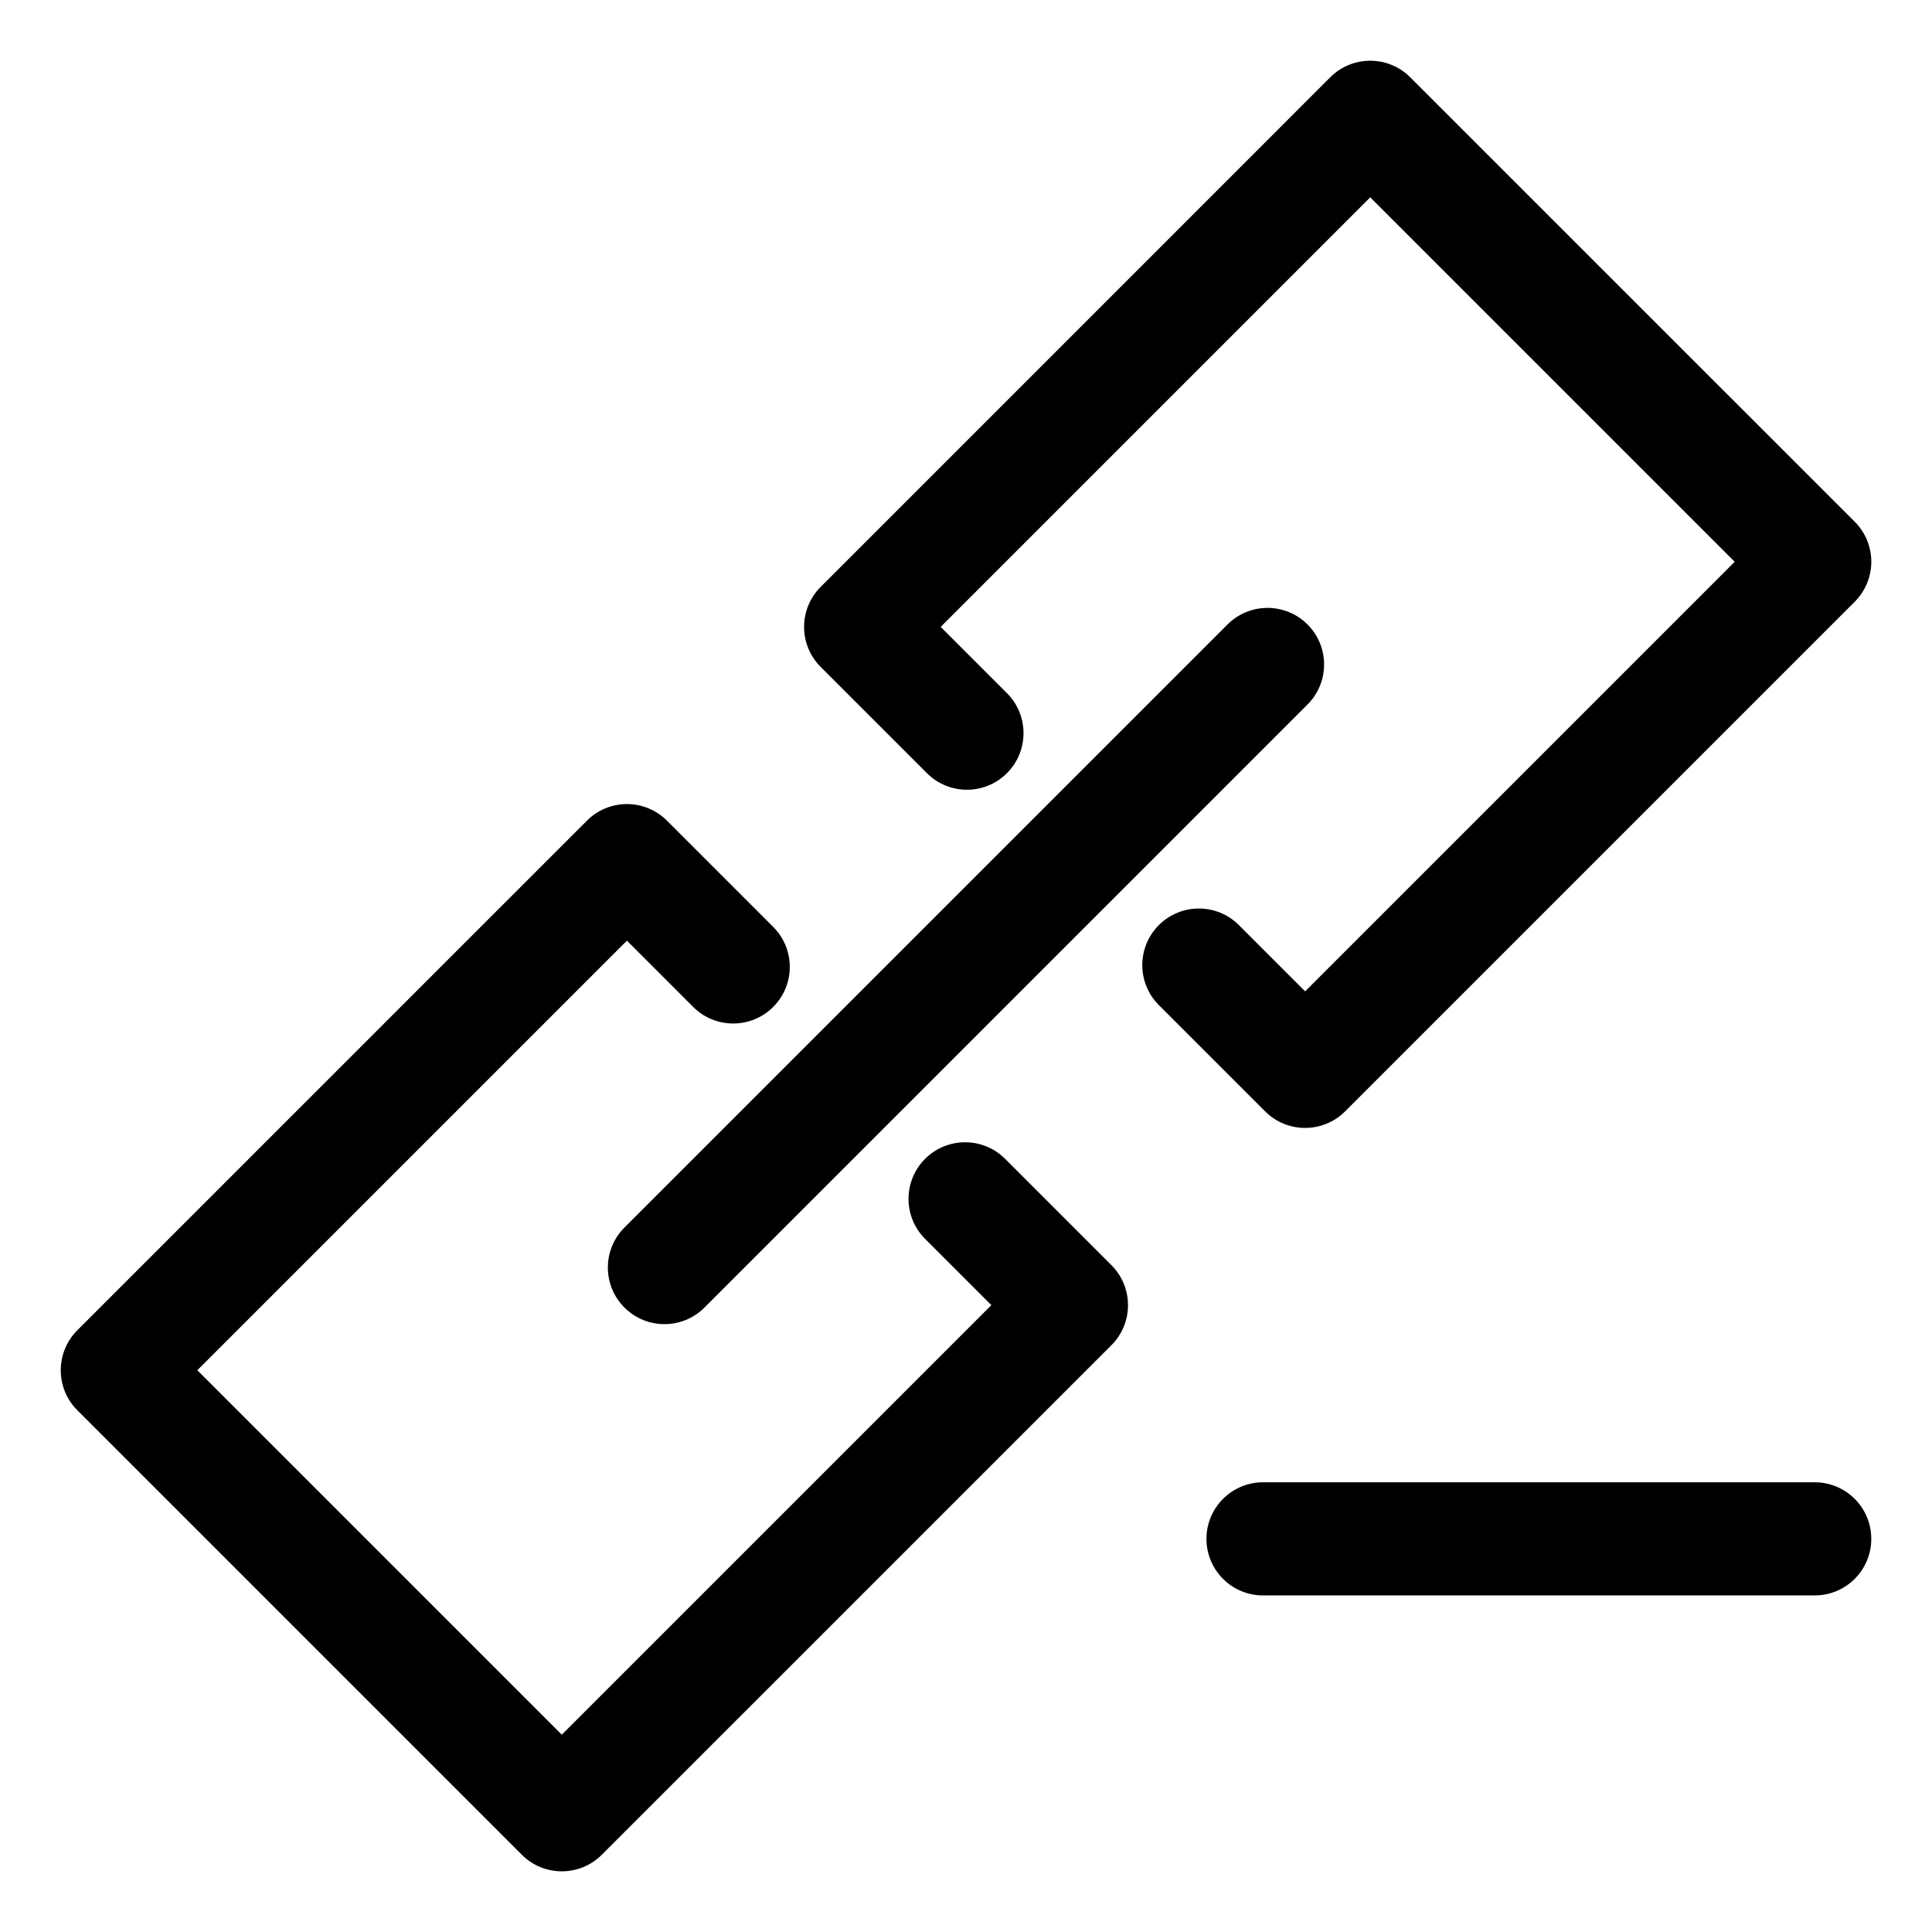
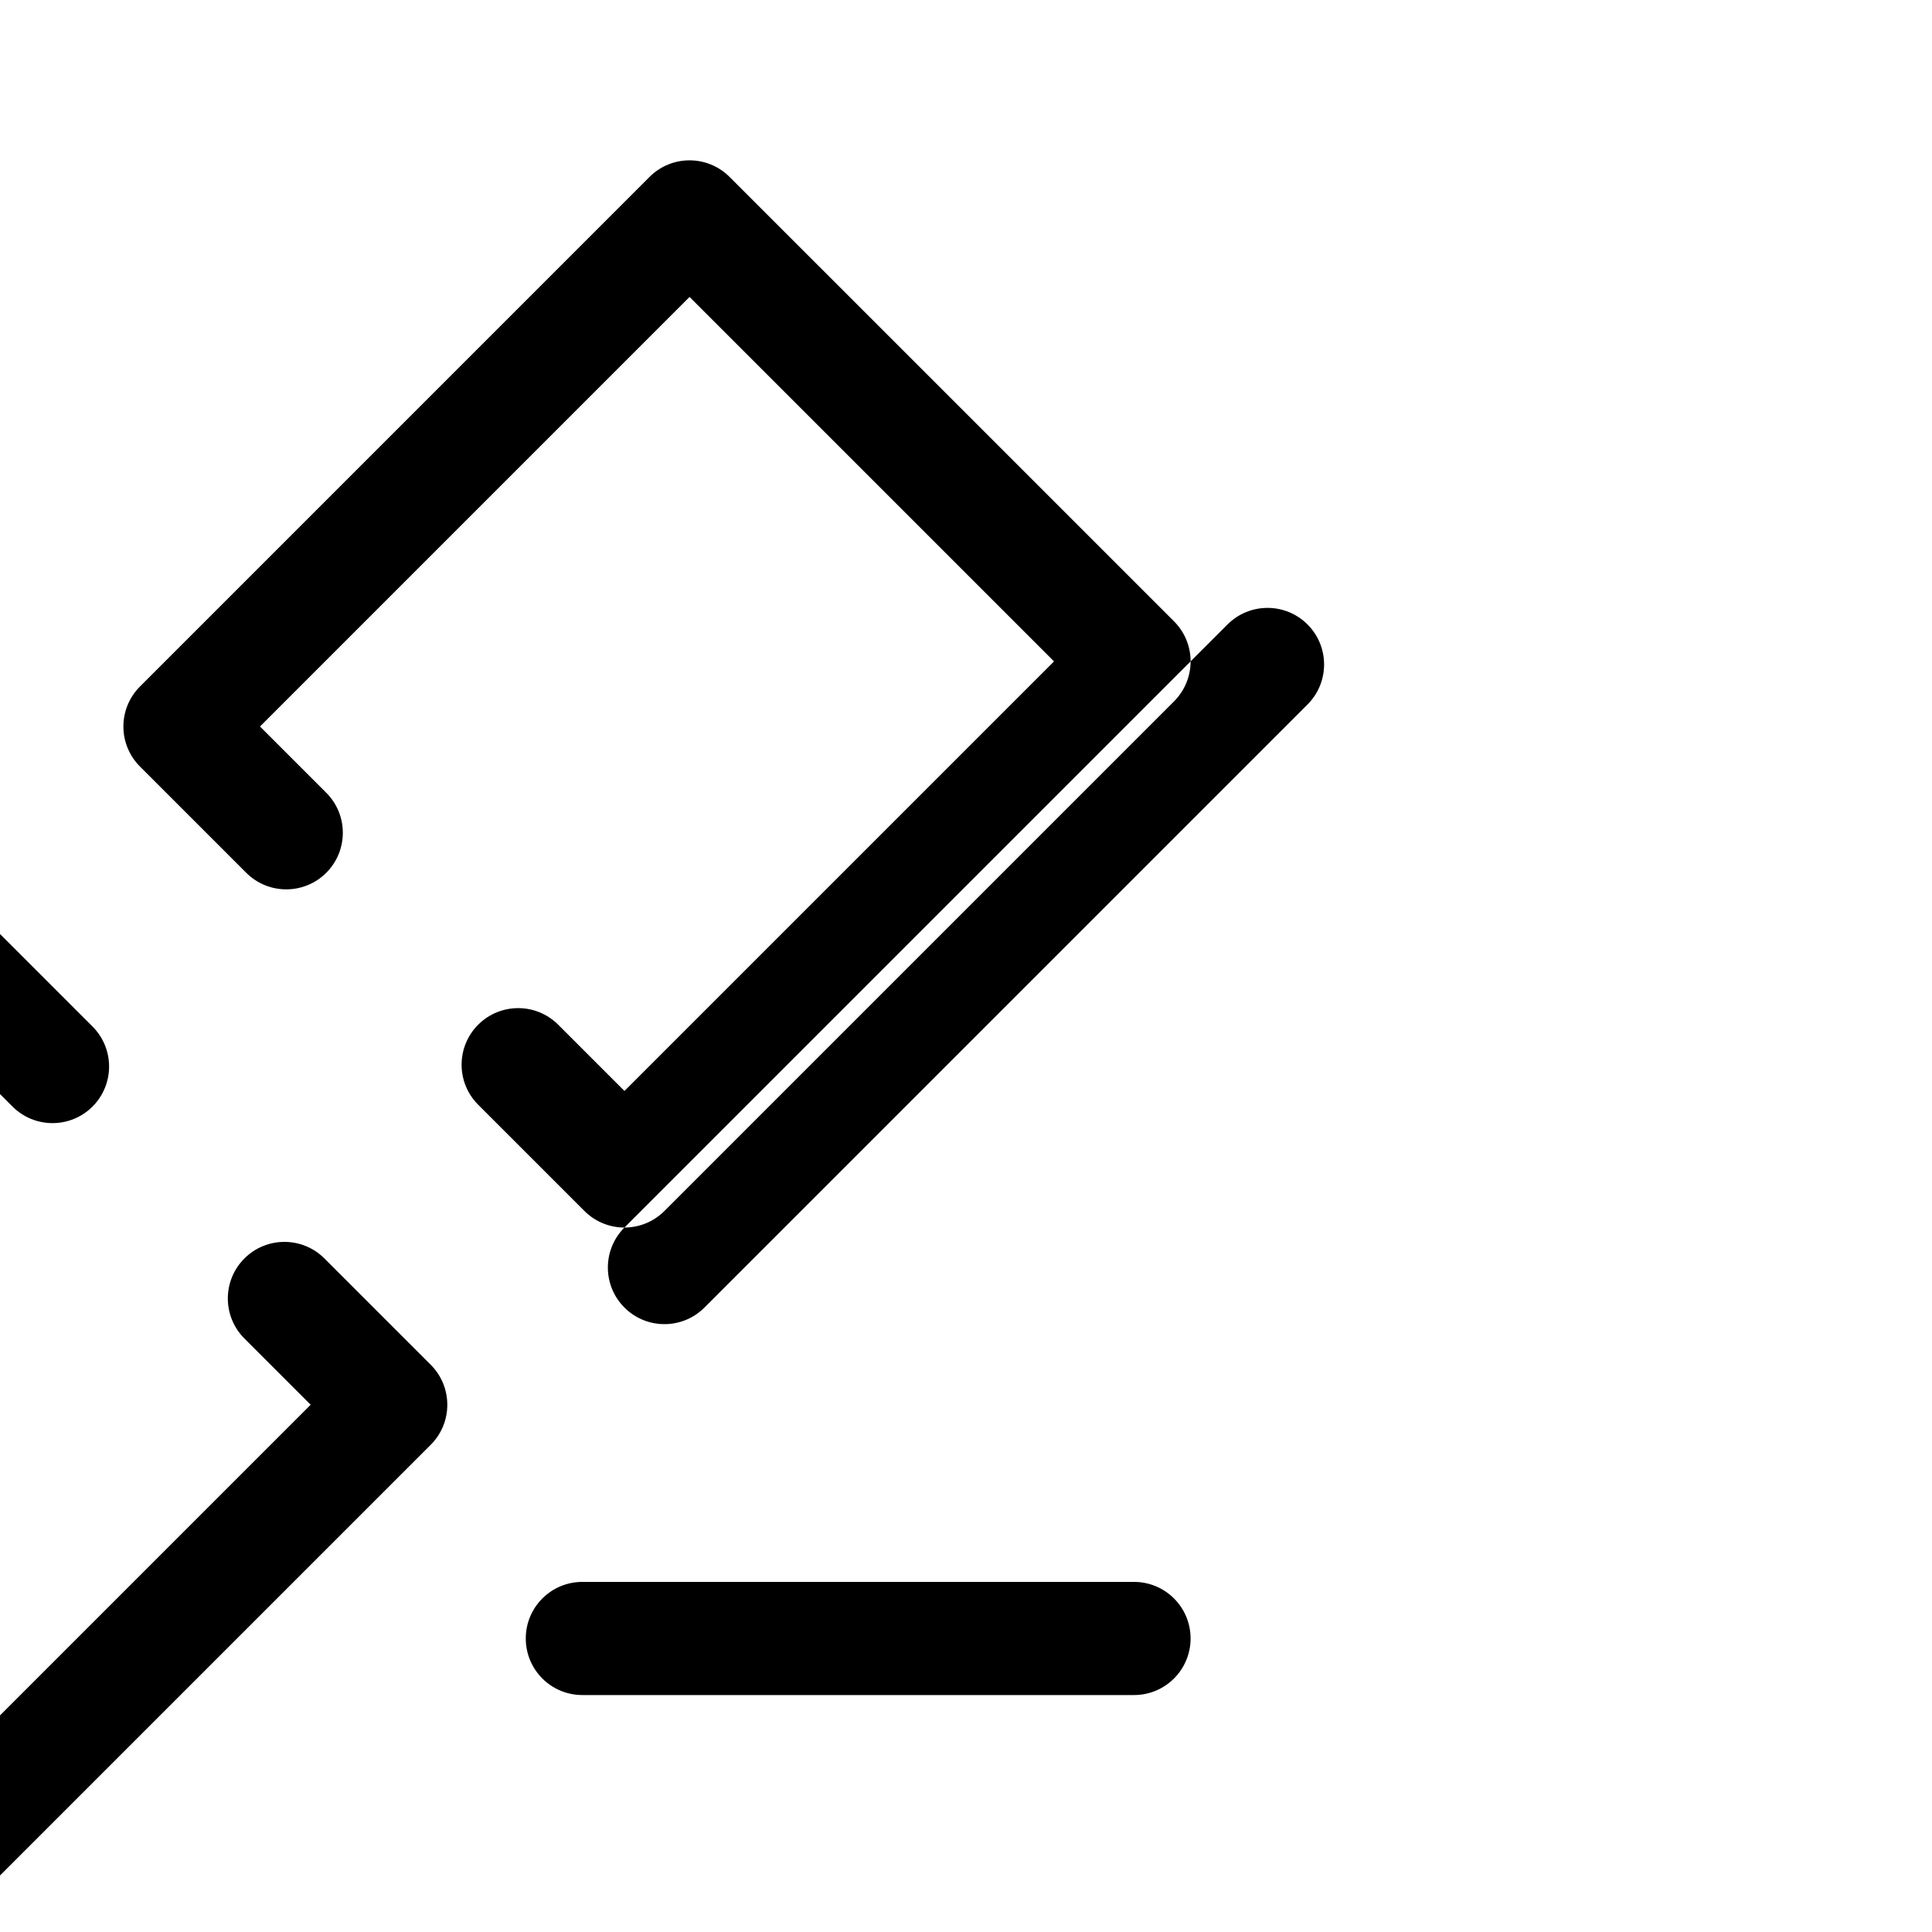
<svg xmlns="http://www.w3.org/2000/svg" fill="#000000" width="800px" height="800px" version="1.1" viewBox="144 144 512 512">
-   <path d="m309.48 469.31 159.82-159.82c5.856-5.856 15.352-5.856 21.207 0s5.856 15.352 0 21.207l-159.82 159.82c-2.93 2.93-6.766 4.394-10.602 4.394-3.836 0-7.672-1.465-10.602-4.394-5.856-5.852-5.856-15.348-0.004-21.203zm180.39-26.398c3.836 0 7.672-1.465 10.602-4.394l135.05-135.05c2.812-2.812 4.394-6.629 4.394-10.602 0-3.977-1.578-7.793-4.394-10.602l-117.79-117.78c-5.856-5.856-15.352-5.856-21.207 0l-135.04 135.05c-2.812 2.812-4.394 6.629-4.394 10.602 0 3.977 1.578 7.793 4.394 10.602l28.16 28.16c5.856 5.856 15.352 5.856 21.207 0s5.856-15.352 0-21.207l-17.559-17.559 113.84-113.84 96.586 96.586-113.84 113.84-17.559-17.559c-5.856-5.856-15.352-5.856-21.207 0-5.856 5.856-5.856 15.352 0 21.207l28.16 28.16c2.93 2.926 6.766 4.387 10.605 4.387zm-79.504 8.195c-5.856-5.856-15.352-5.856-21.207 0s-5.856 15.352 0 21.207l17.559 17.559-113.84 113.84-96.586-96.586 113.85-113.84 17.559 17.559c5.856 5.856 15.352 5.856 21.207 0 5.856-5.856 5.856-15.352 0-21.207l-28.16-28.16c-2.812-2.812-6.621-4.394-10.602-4.394-3.977 0-7.793 1.578-10.602 4.394l-135.05 135.05c-5.856 5.856-5.856 15.352 0 21.207l117.79 117.79c2.93 2.93 6.766 4.394 10.602 4.394 3.836 0 7.672-1.465 10.602-4.394l135.05-135.04c5.856-5.856 5.856-15.352 0-21.207zm214.55 85.715h-146.2c-8.281 0-14.992 6.711-14.992 14.992s6.711 14.992 14.992 14.992h146.2c8.281 0 14.992-6.711 14.992-14.992s-6.711-14.992-14.992-14.992z" />
+   <path d="m309.48 469.31 159.82-159.82c5.856-5.856 15.352-5.856 21.207 0s5.856 15.352 0 21.207l-159.82 159.82c-2.93 2.93-6.766 4.394-10.602 4.394-3.836 0-7.672-1.465-10.602-4.394-5.856-5.852-5.856-15.348-0.004-21.203zc3.836 0 7.672-1.465 10.602-4.394l135.05-135.05c2.812-2.812 4.394-6.629 4.394-10.602 0-3.977-1.578-7.793-4.394-10.602l-117.79-117.78c-5.856-5.856-15.352-5.856-21.207 0l-135.04 135.05c-2.812 2.812-4.394 6.629-4.394 10.602 0 3.977 1.578 7.793 4.394 10.602l28.16 28.16c5.856 5.856 15.352 5.856 21.207 0s5.856-15.352 0-21.207l-17.559-17.559 113.84-113.84 96.586 96.586-113.84 113.84-17.559-17.559c-5.856-5.856-15.352-5.856-21.207 0-5.856 5.856-5.856 15.352 0 21.207l28.16 28.16c2.93 2.926 6.766 4.387 10.605 4.387zm-79.504 8.195c-5.856-5.856-15.352-5.856-21.207 0s-5.856 15.352 0 21.207l17.559 17.559-113.84 113.84-96.586-96.586 113.85-113.84 17.559 17.559c5.856 5.856 15.352 5.856 21.207 0 5.856-5.856 5.856-15.352 0-21.207l-28.16-28.16c-2.812-2.812-6.621-4.394-10.602-4.394-3.977 0-7.793 1.578-10.602 4.394l-135.05 135.05c-5.856 5.856-5.856 15.352 0 21.207l117.79 117.79c2.93 2.93 6.766 4.394 10.602 4.394 3.836 0 7.672-1.465 10.602-4.394l135.05-135.04c5.856-5.856 5.856-15.352 0-21.207zm214.55 85.715h-146.2c-8.281 0-14.992 6.711-14.992 14.992s6.711 14.992 14.992 14.992h146.2c8.281 0 14.992-6.711 14.992-14.992s-6.711-14.992-14.992-14.992z" />
</svg>